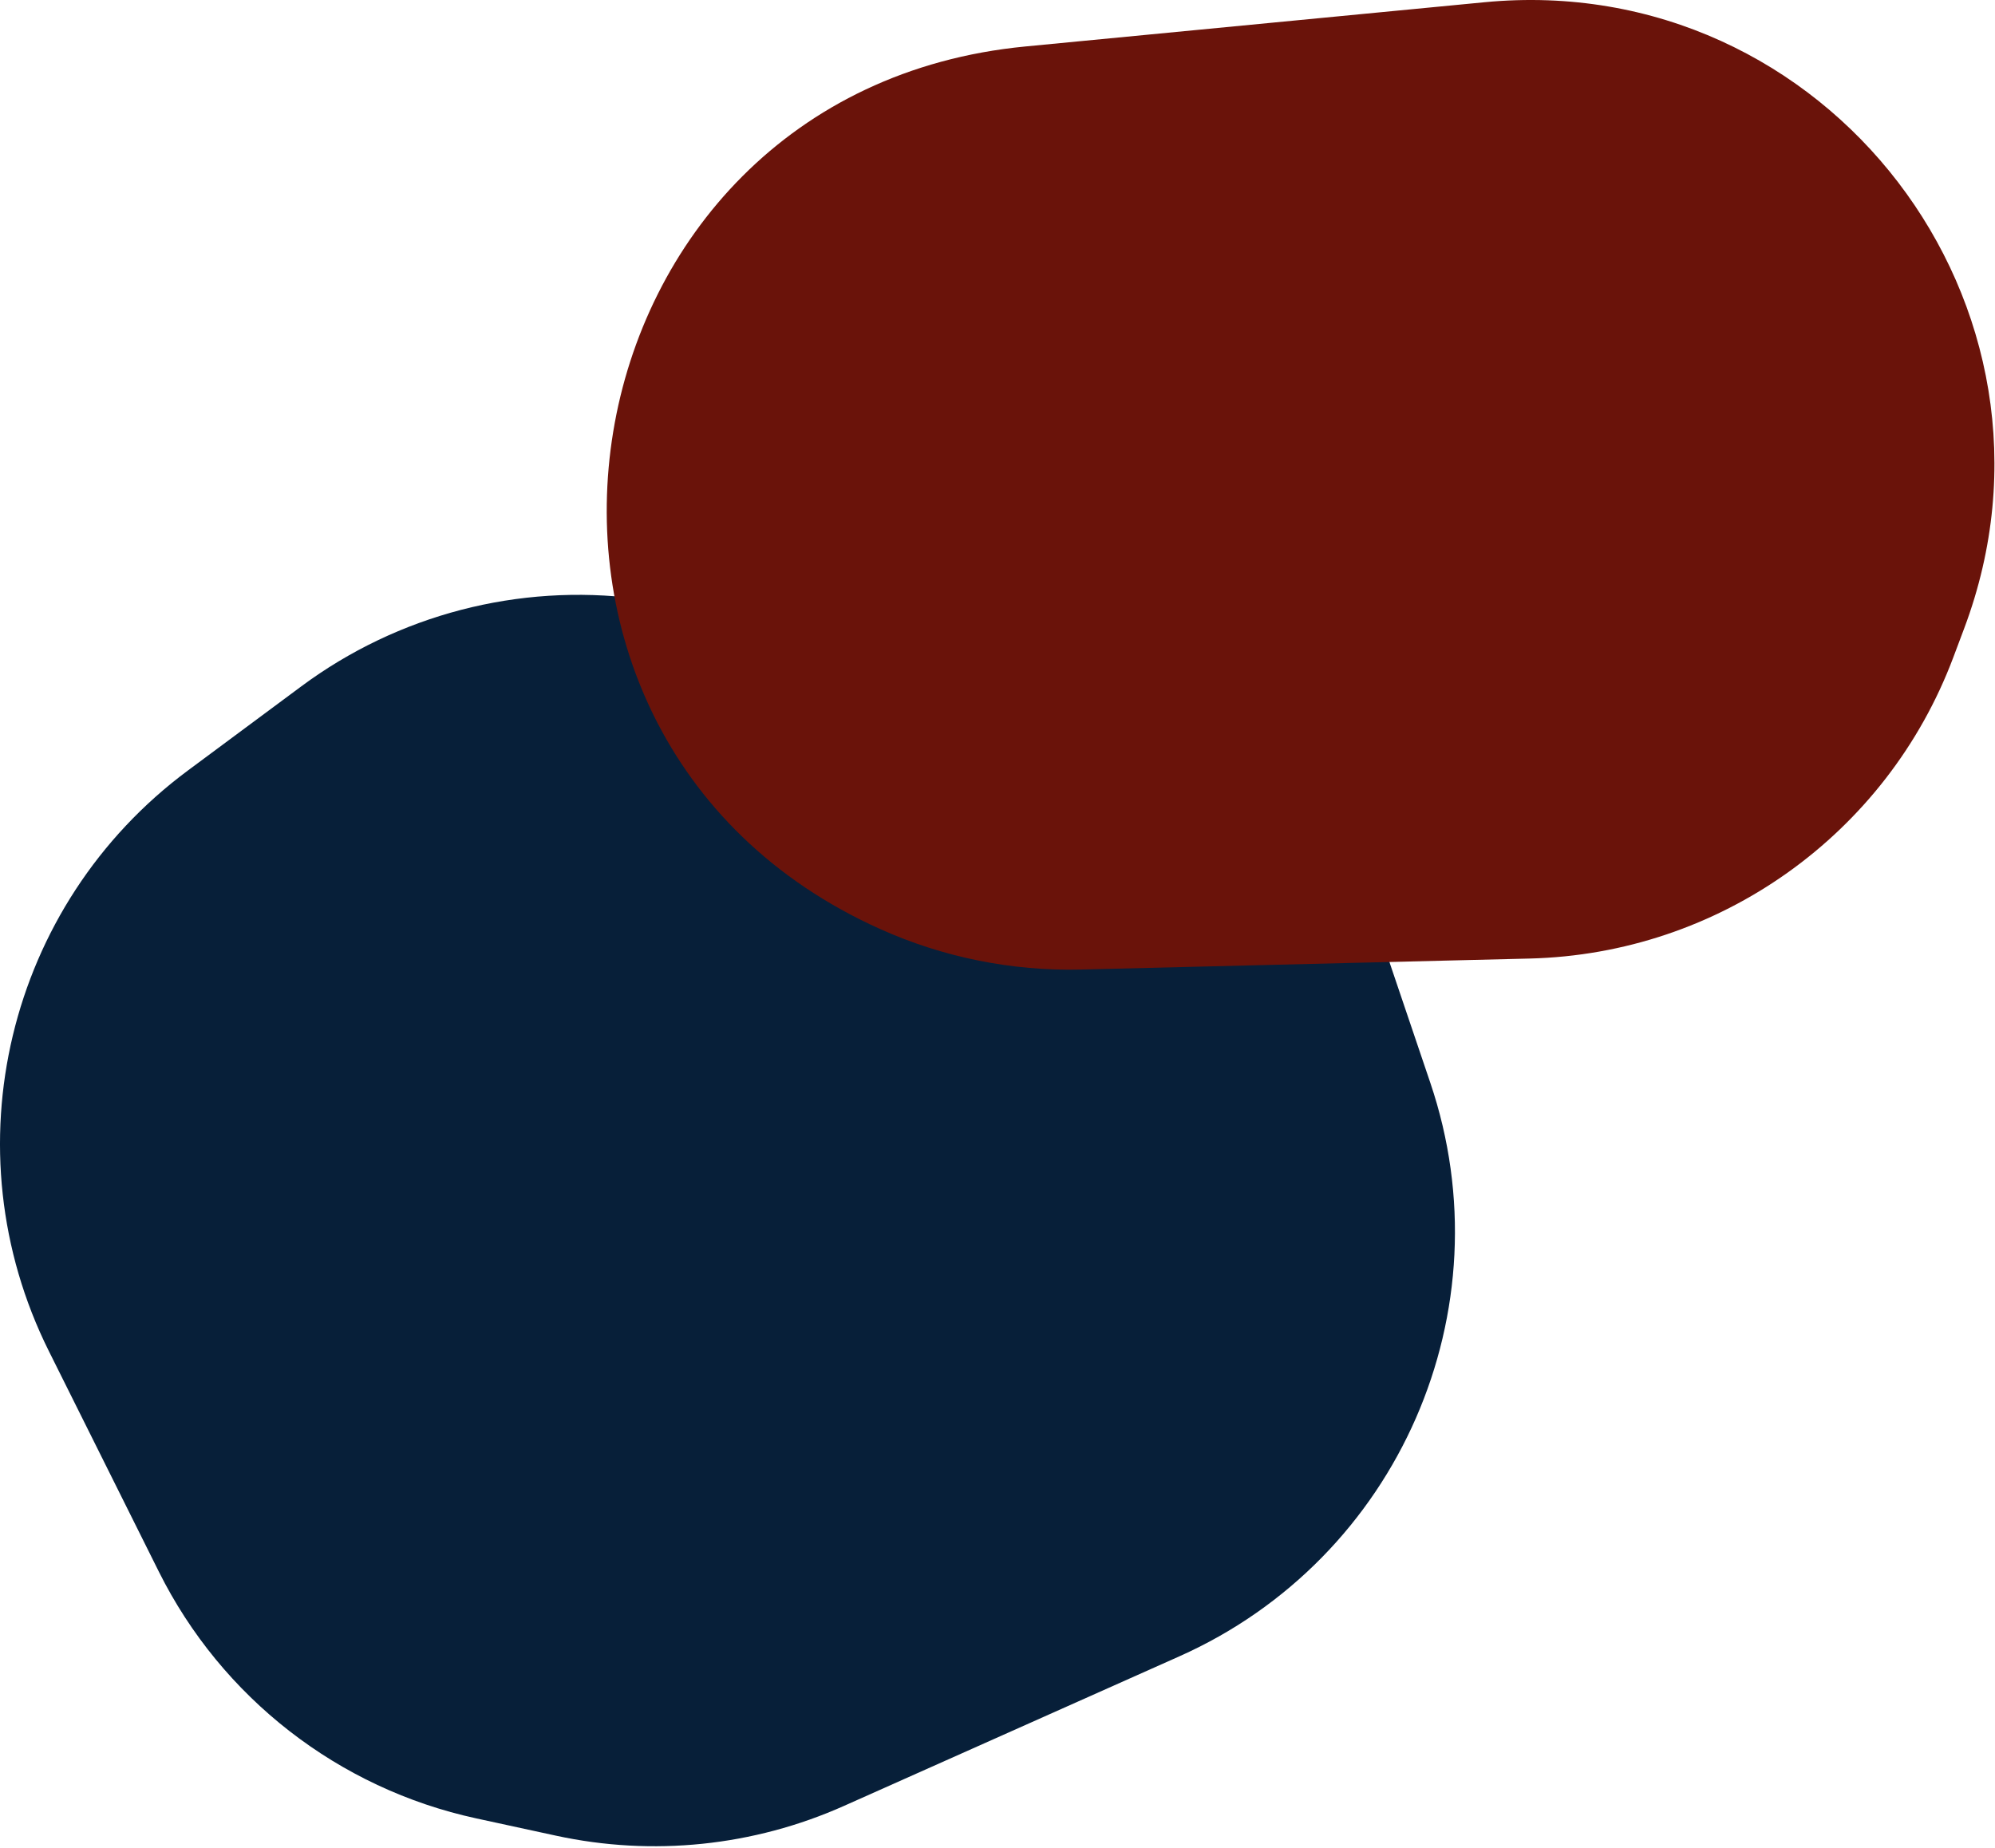
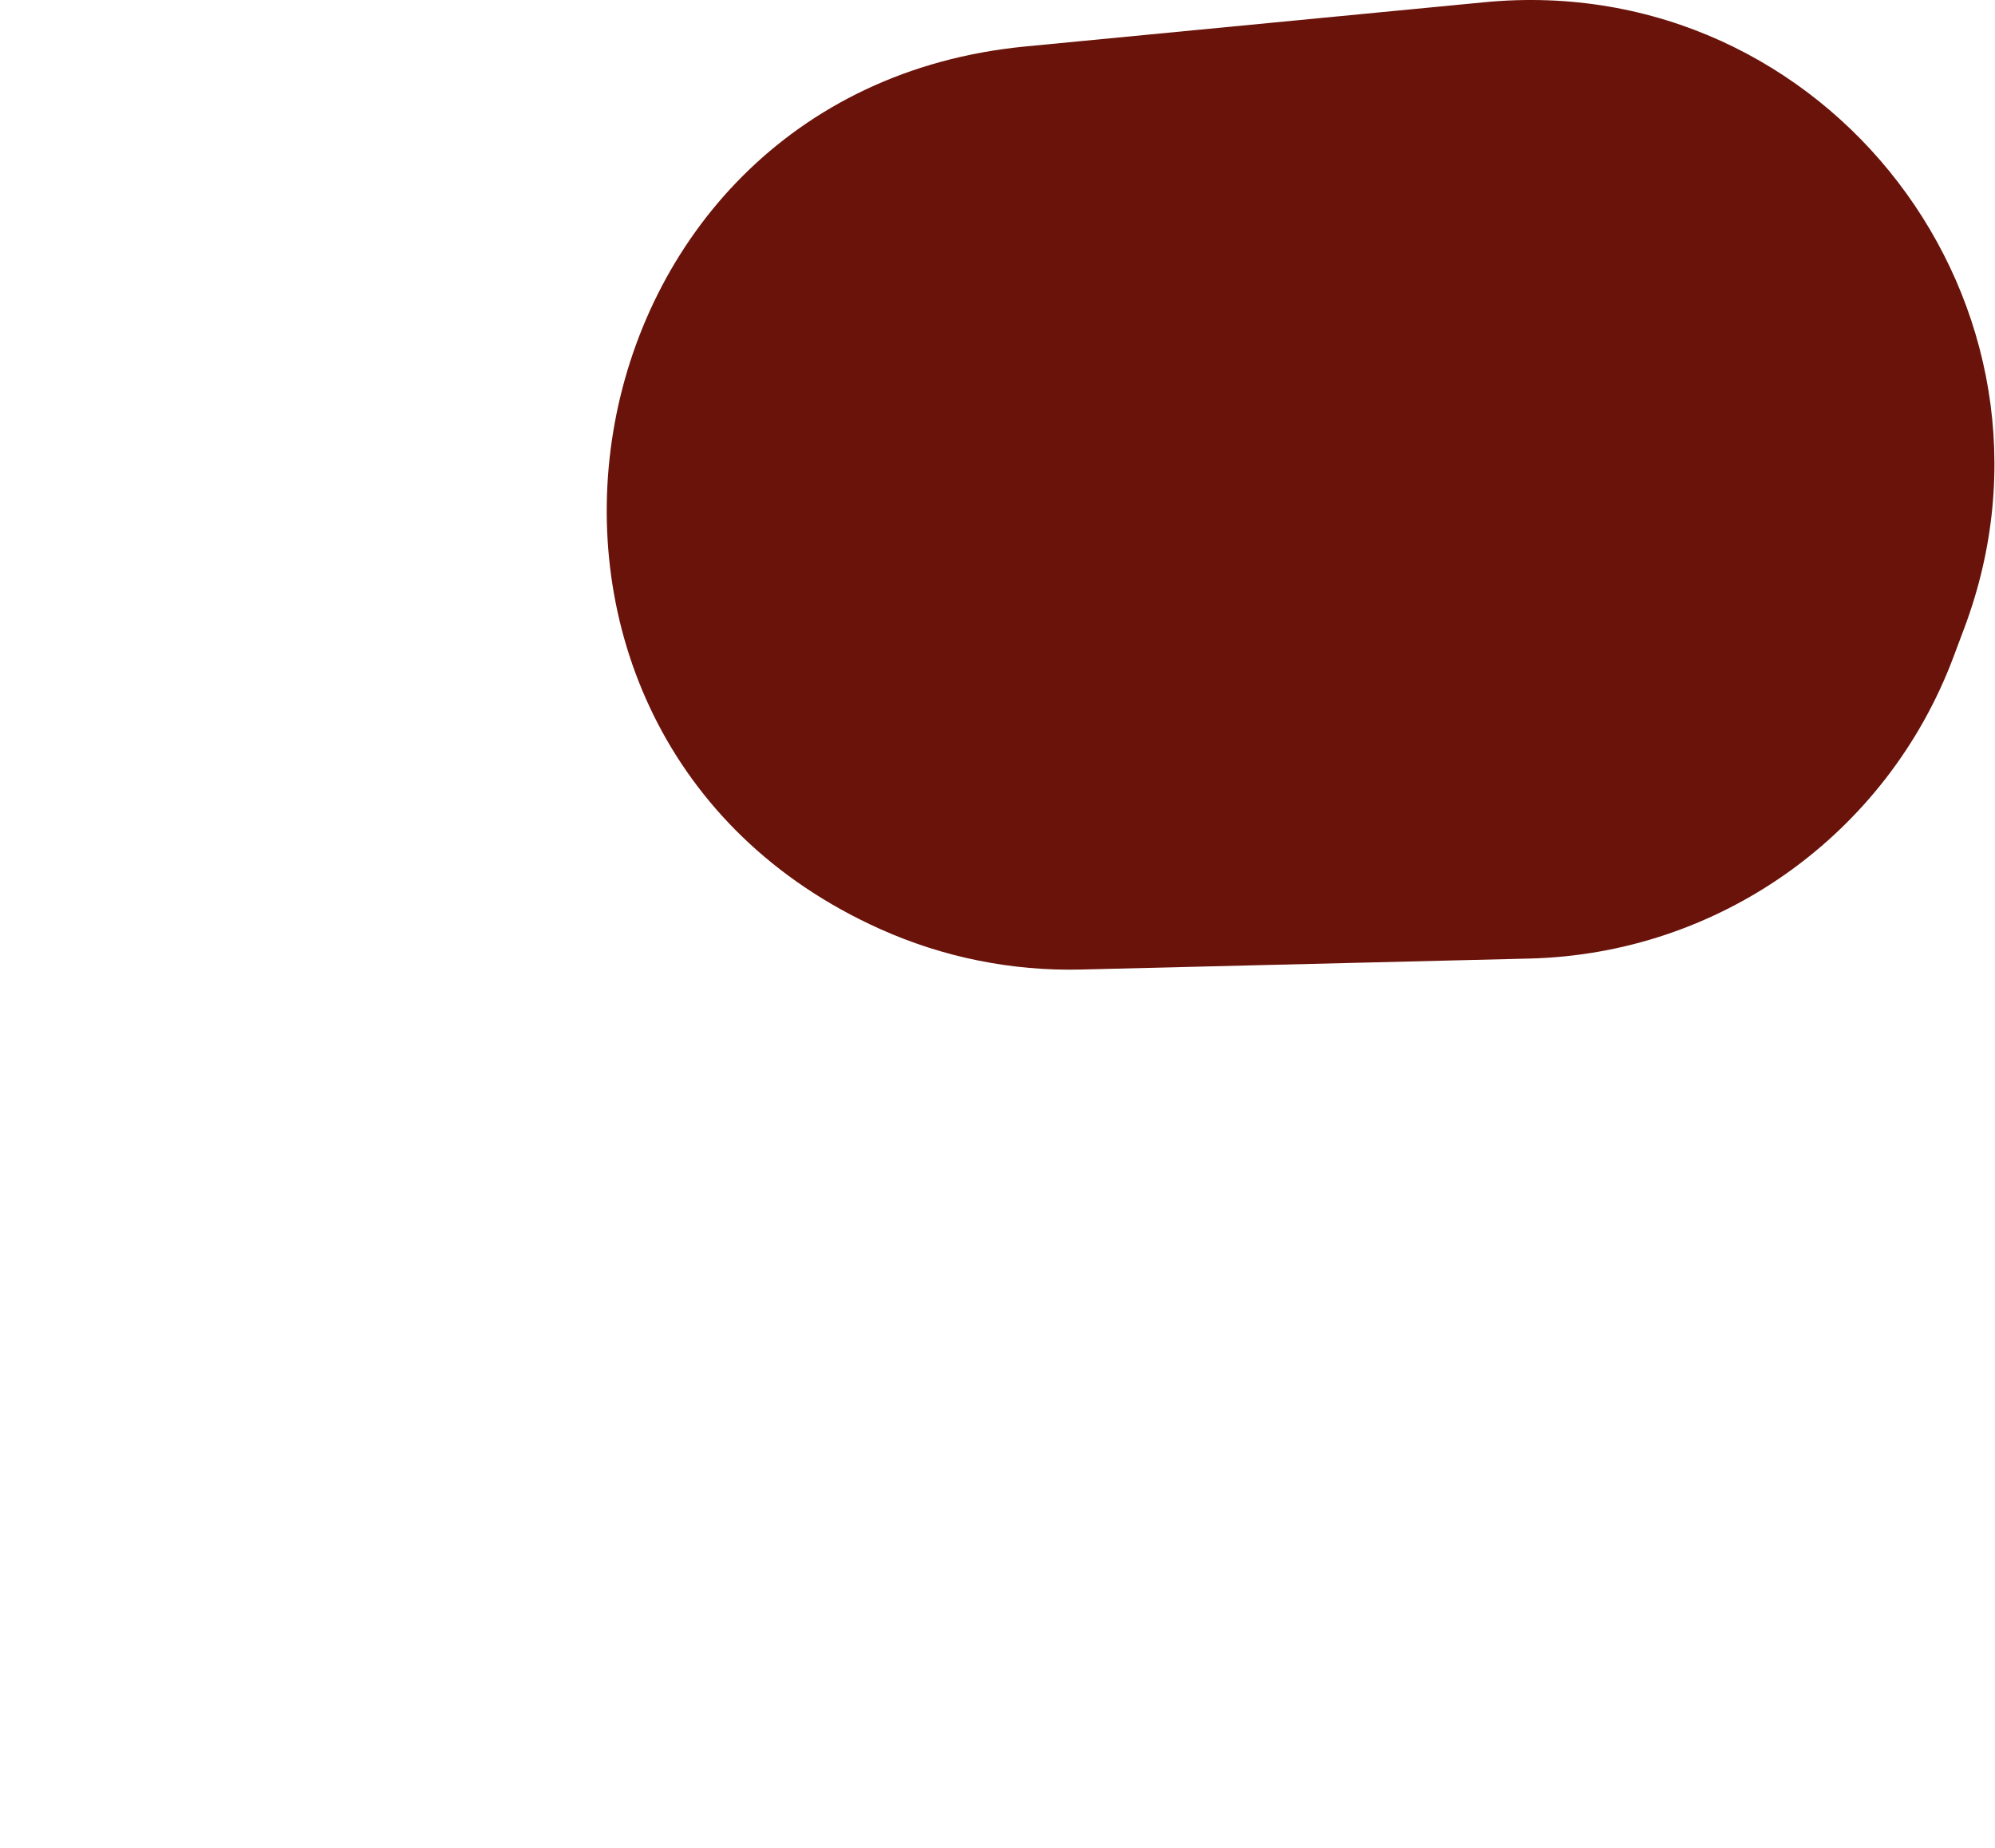
<svg xmlns="http://www.w3.org/2000/svg" width="897" height="831" viewBox="0 0 897 831" fill="none">
-   <path d="M452.965 290.668C532.128 300.894 598.554 355.316 624.152 430.921L643.104 486.894C677.707 589.099 628.818 700.845 530.271 744.796L379.434 812.068C338.814 830.184 293.475 834.869 250.009 825.443L214.139 817.664C152.191 804.229 99.688 763.406 71.4 706.68L21.983 607.581C-23.235 516.904 3.103 406.854 84.474 346.474L135.458 308.641C178.894 276.409 233.134 262.273 286.776 269.201L452.965 290.668Z" fill="#071F39" />
  <path d="M667.461 1.007C821.356 -13.821 937.519 137.789 883.161 282.525L878.262 295.57C848.302 375.344 772.91 428.94 687.722 431.026L486.082 435.963C454.956 436.725 424.055 430.491 395.659 417.721C201.041 330.196 248.627 41.361 461.037 20.896L667.461 1.007Z" fill="#6A130A" />
</svg>